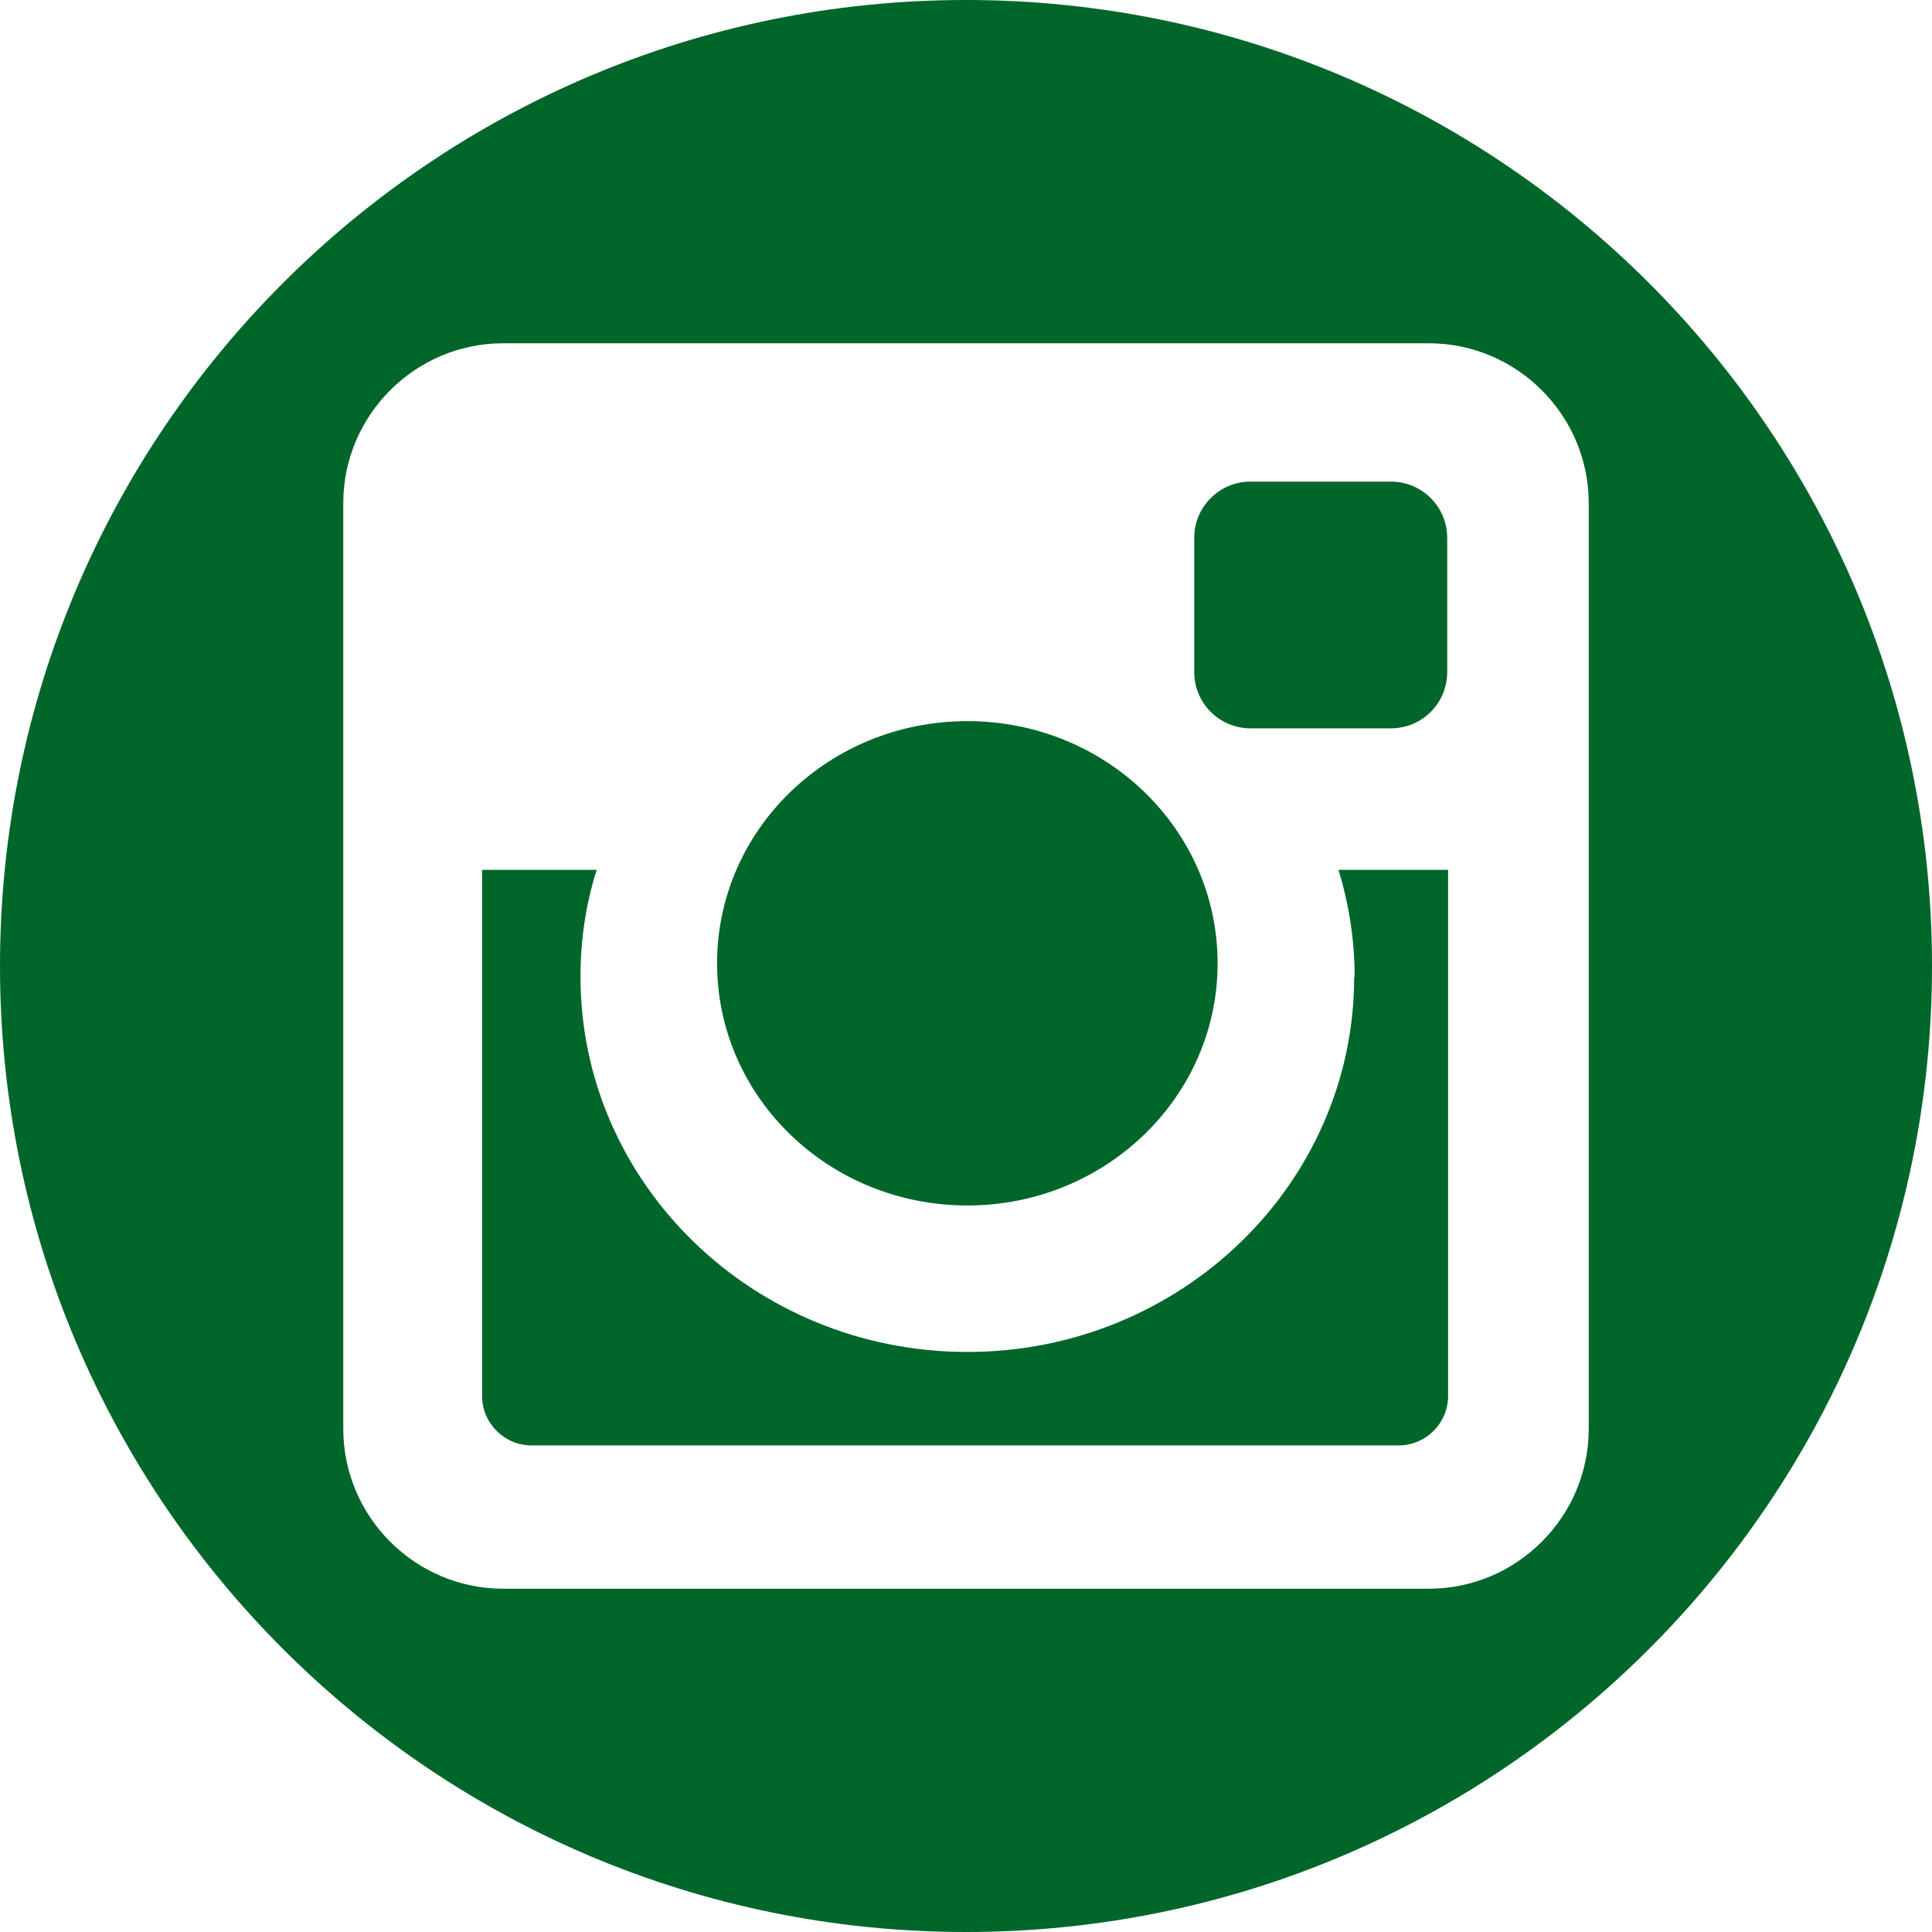
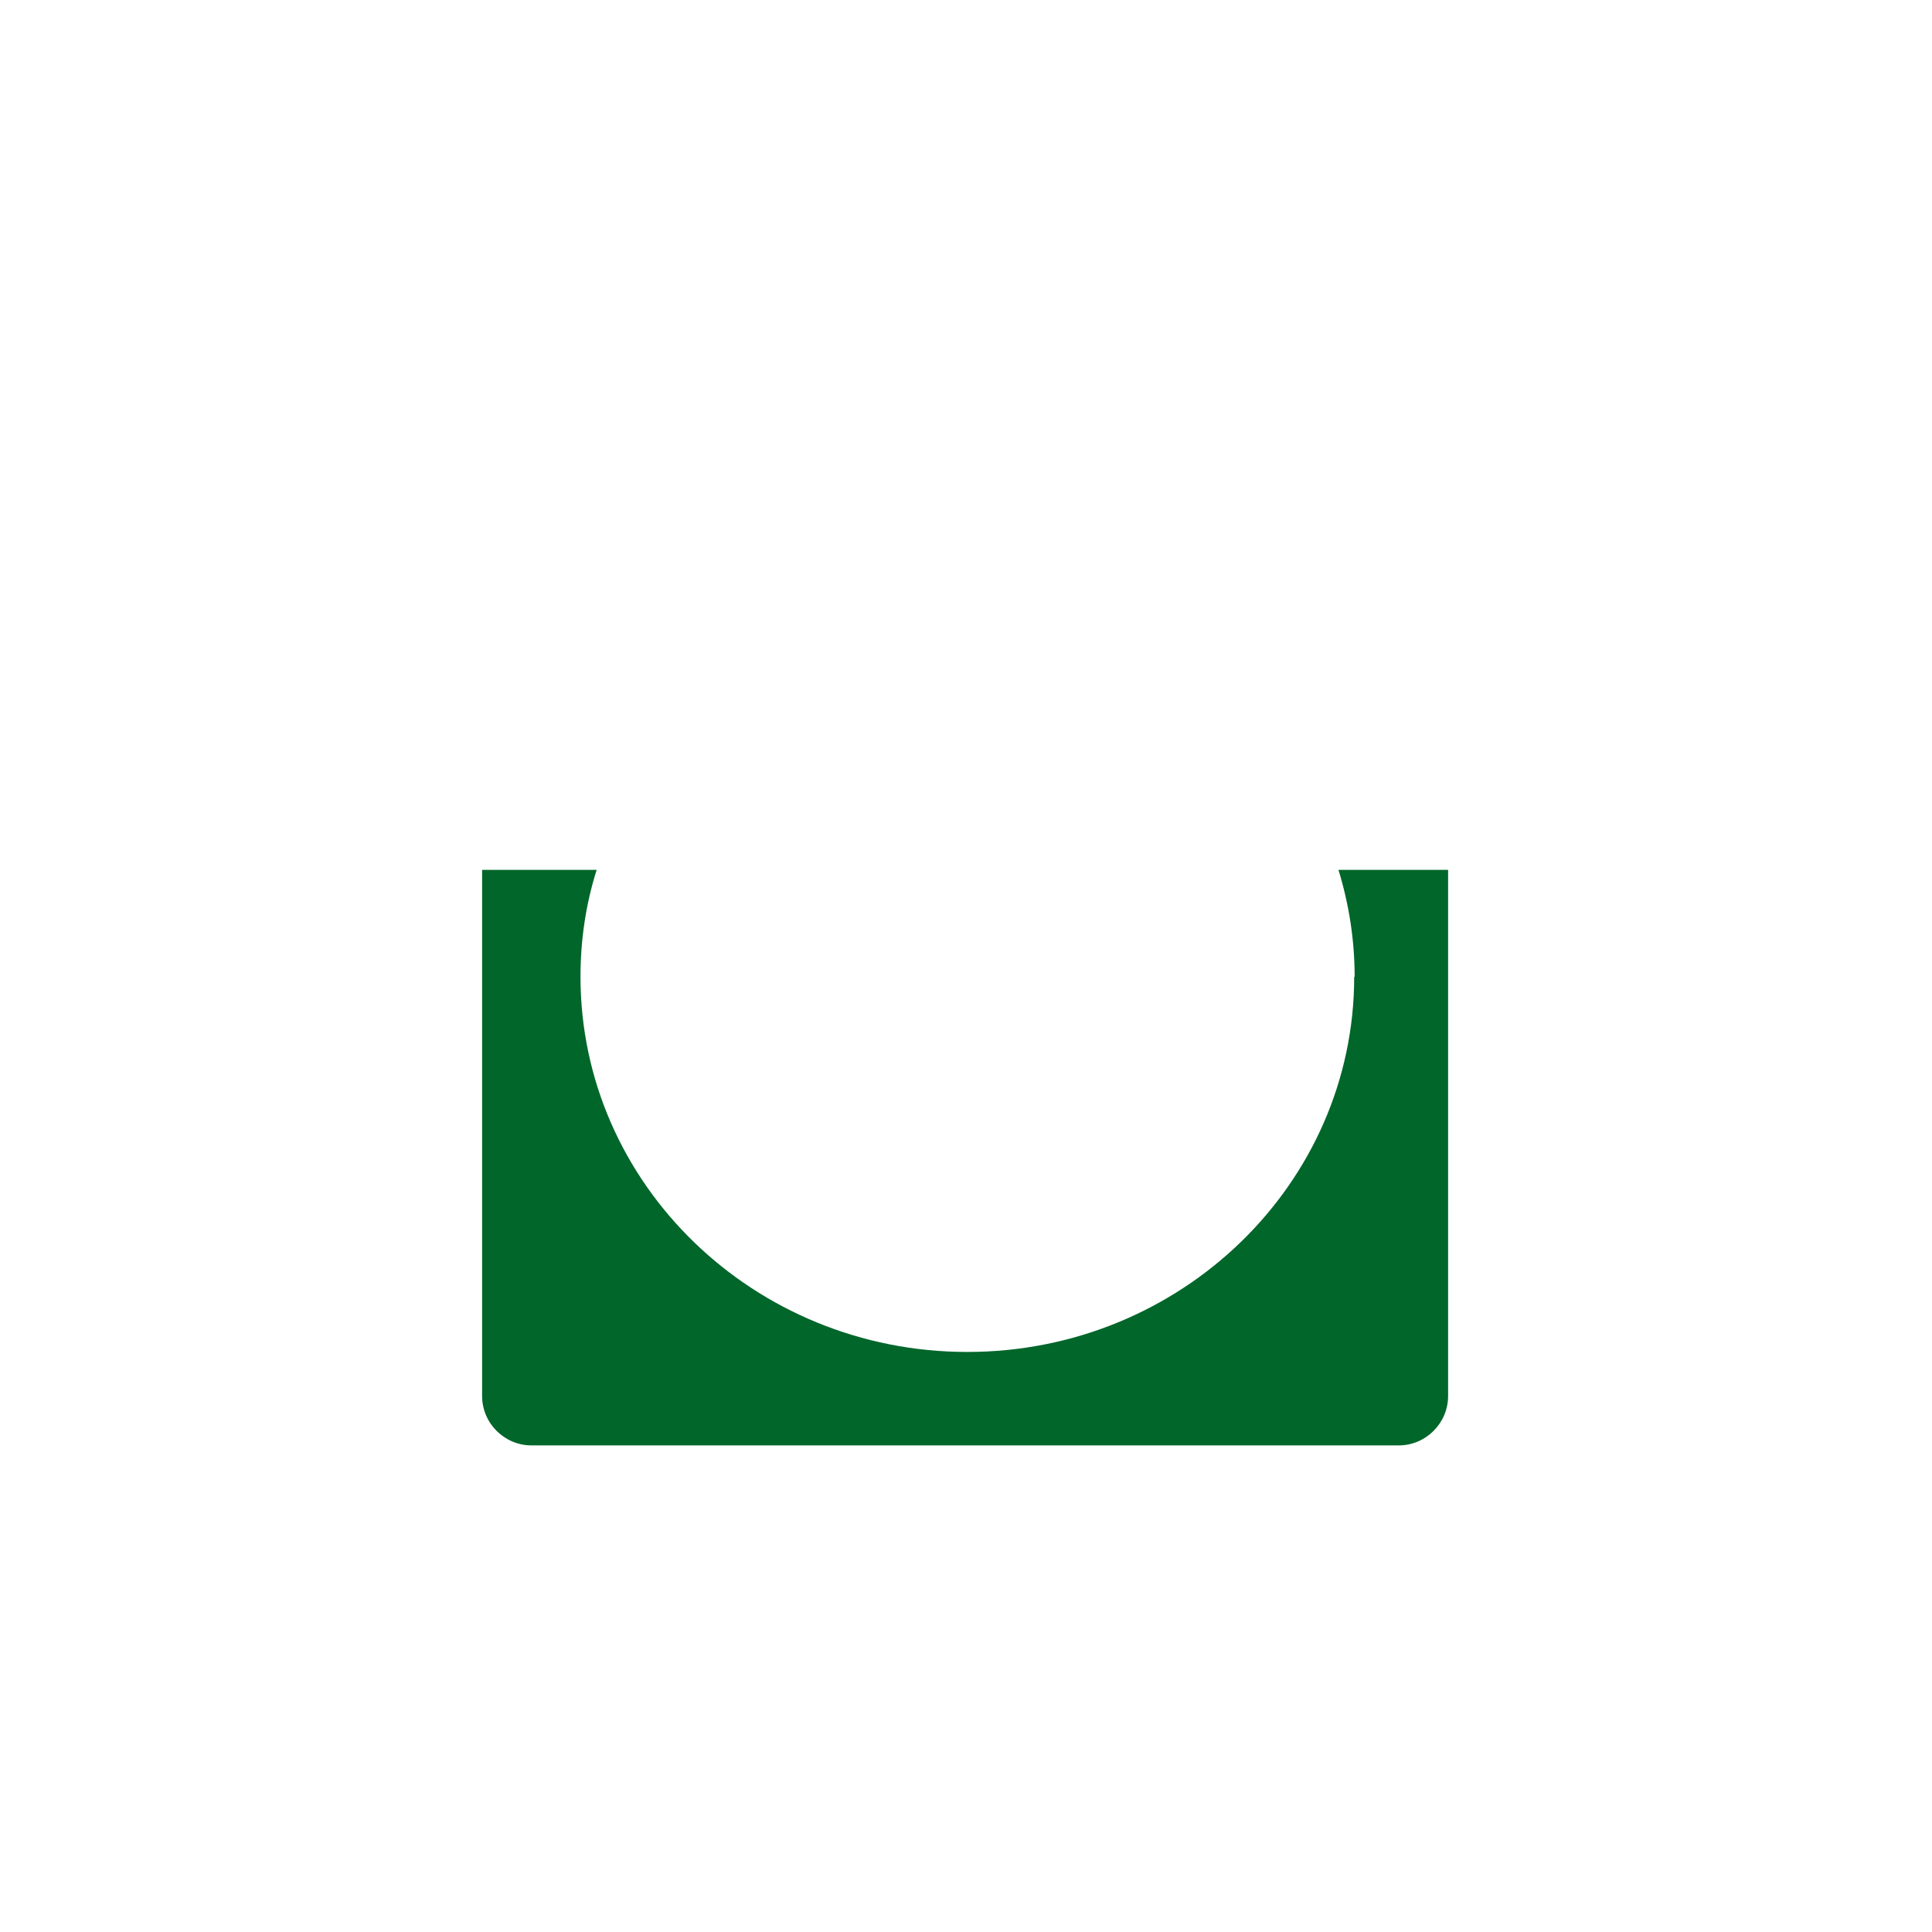
<svg xmlns="http://www.w3.org/2000/svg" id="Laag_2" viewBox="0 0 43 43">
  <g id="Design">
-     <path d="m21.53,26.83c3.07,0,5.57-2.41,5.57-5.39s-2.49-5.39-5.57-5.39-5.57,2.41-5.57,5.39,2.49,5.39,5.57,5.39Z" fill="#00662a" stroke-width="0" />
    <path d="m30.14,21.74c0,4.61-3.86,8.35-8.61,8.35s-8.61-3.74-8.61-8.35c0-.83.12-1.62.36-2.38h-2.55v11.71c0,.61.5,1.1,1.1,1.1h19.3c.61,0,1.1-.5,1.1-1.1v-11.71h-2.44c.23.75.36,1.55.36,2.38Z" fill="#00662a" stroke-width="0" />
-     <path d="m27.83,10.72h3.13c.69,0,1.25.56,1.25,1.25v2.99c0,.69-.56,1.25-1.25,1.25h-3.13c-.69,0-1.25-.56-1.25-1.25v-2.99c0-.69.56-1.25,1.25-1.25Z" fill="#00662a" stroke-width="0" />
-     <path d="m21.5,0C9.63,0,0,9.63,0,21.5s9.63,21.5,21.5,21.5,21.5-9.63,21.5-21.5S33.37,0,21.5,0Zm13.86,31.8c0,1.96-1.6,3.56-3.56,3.56H11.2c-1.96,0-3.56-1.6-3.56-3.56V11.2c0-1.96,1.6-3.56,3.56-3.56h20.6c1.96,0,3.56,1.6,3.56,3.56v20.6Z" fill="#00662a" stroke-width="0" />
  </g>
</svg>